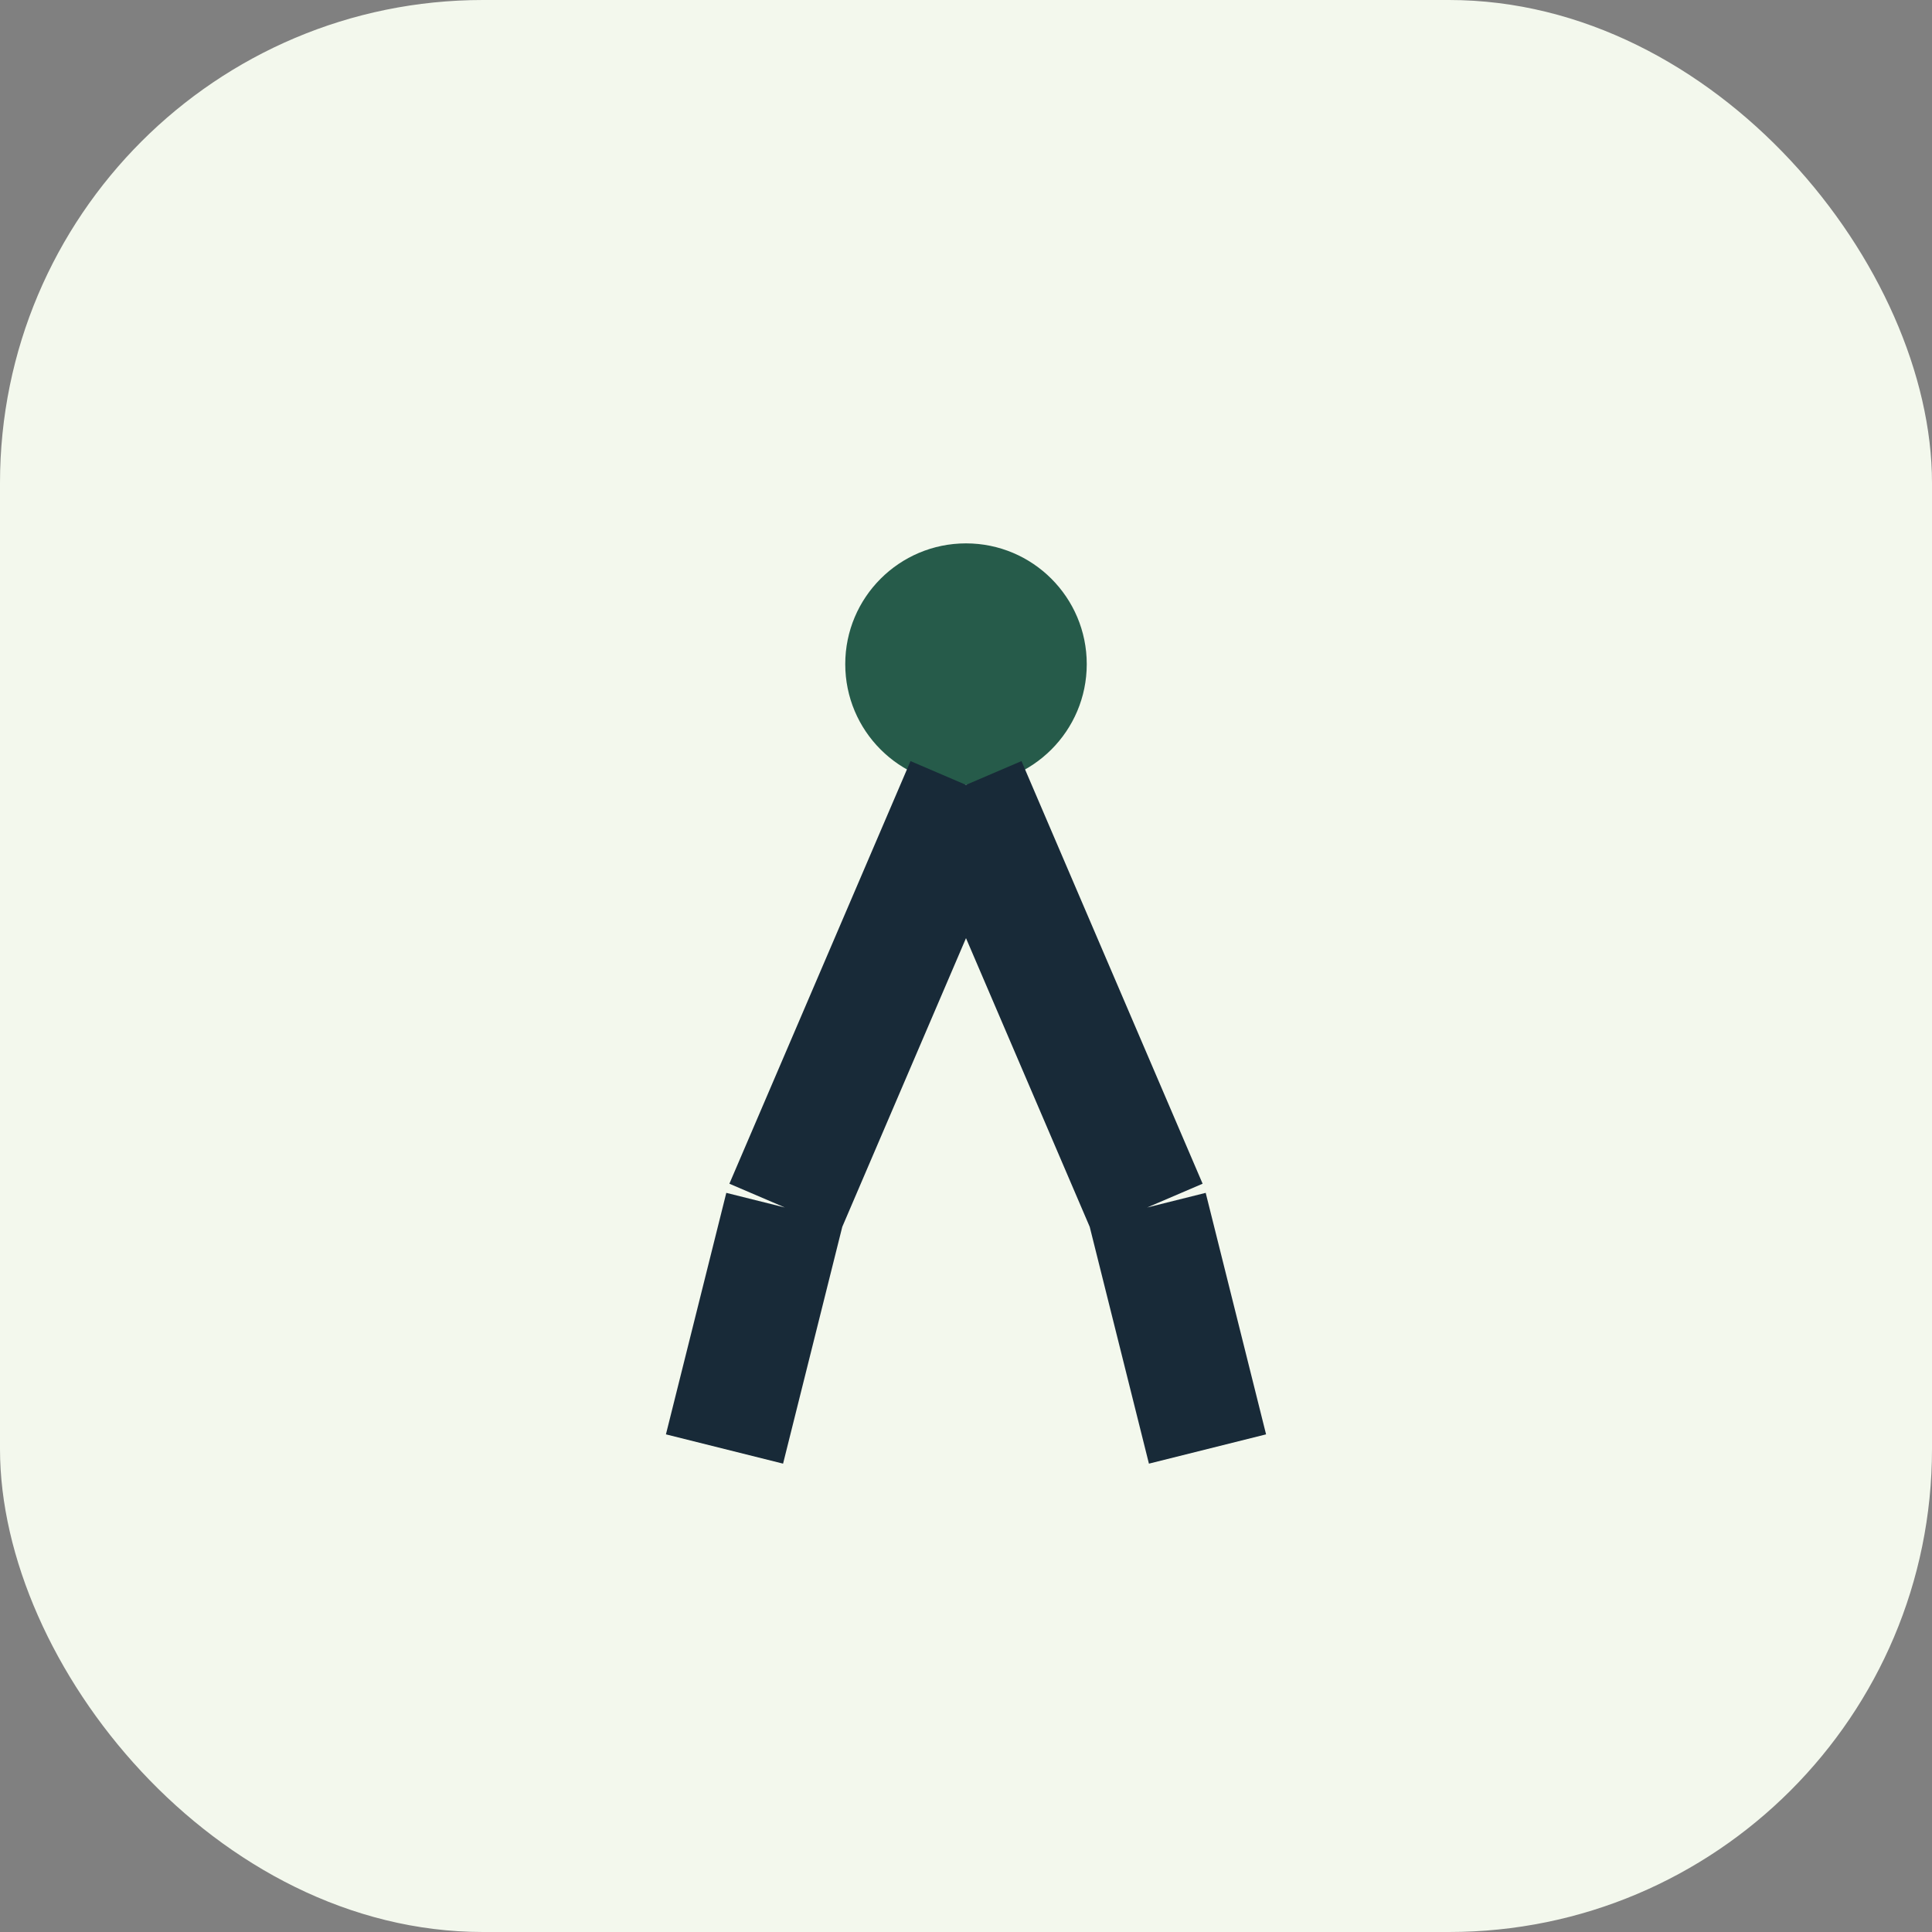
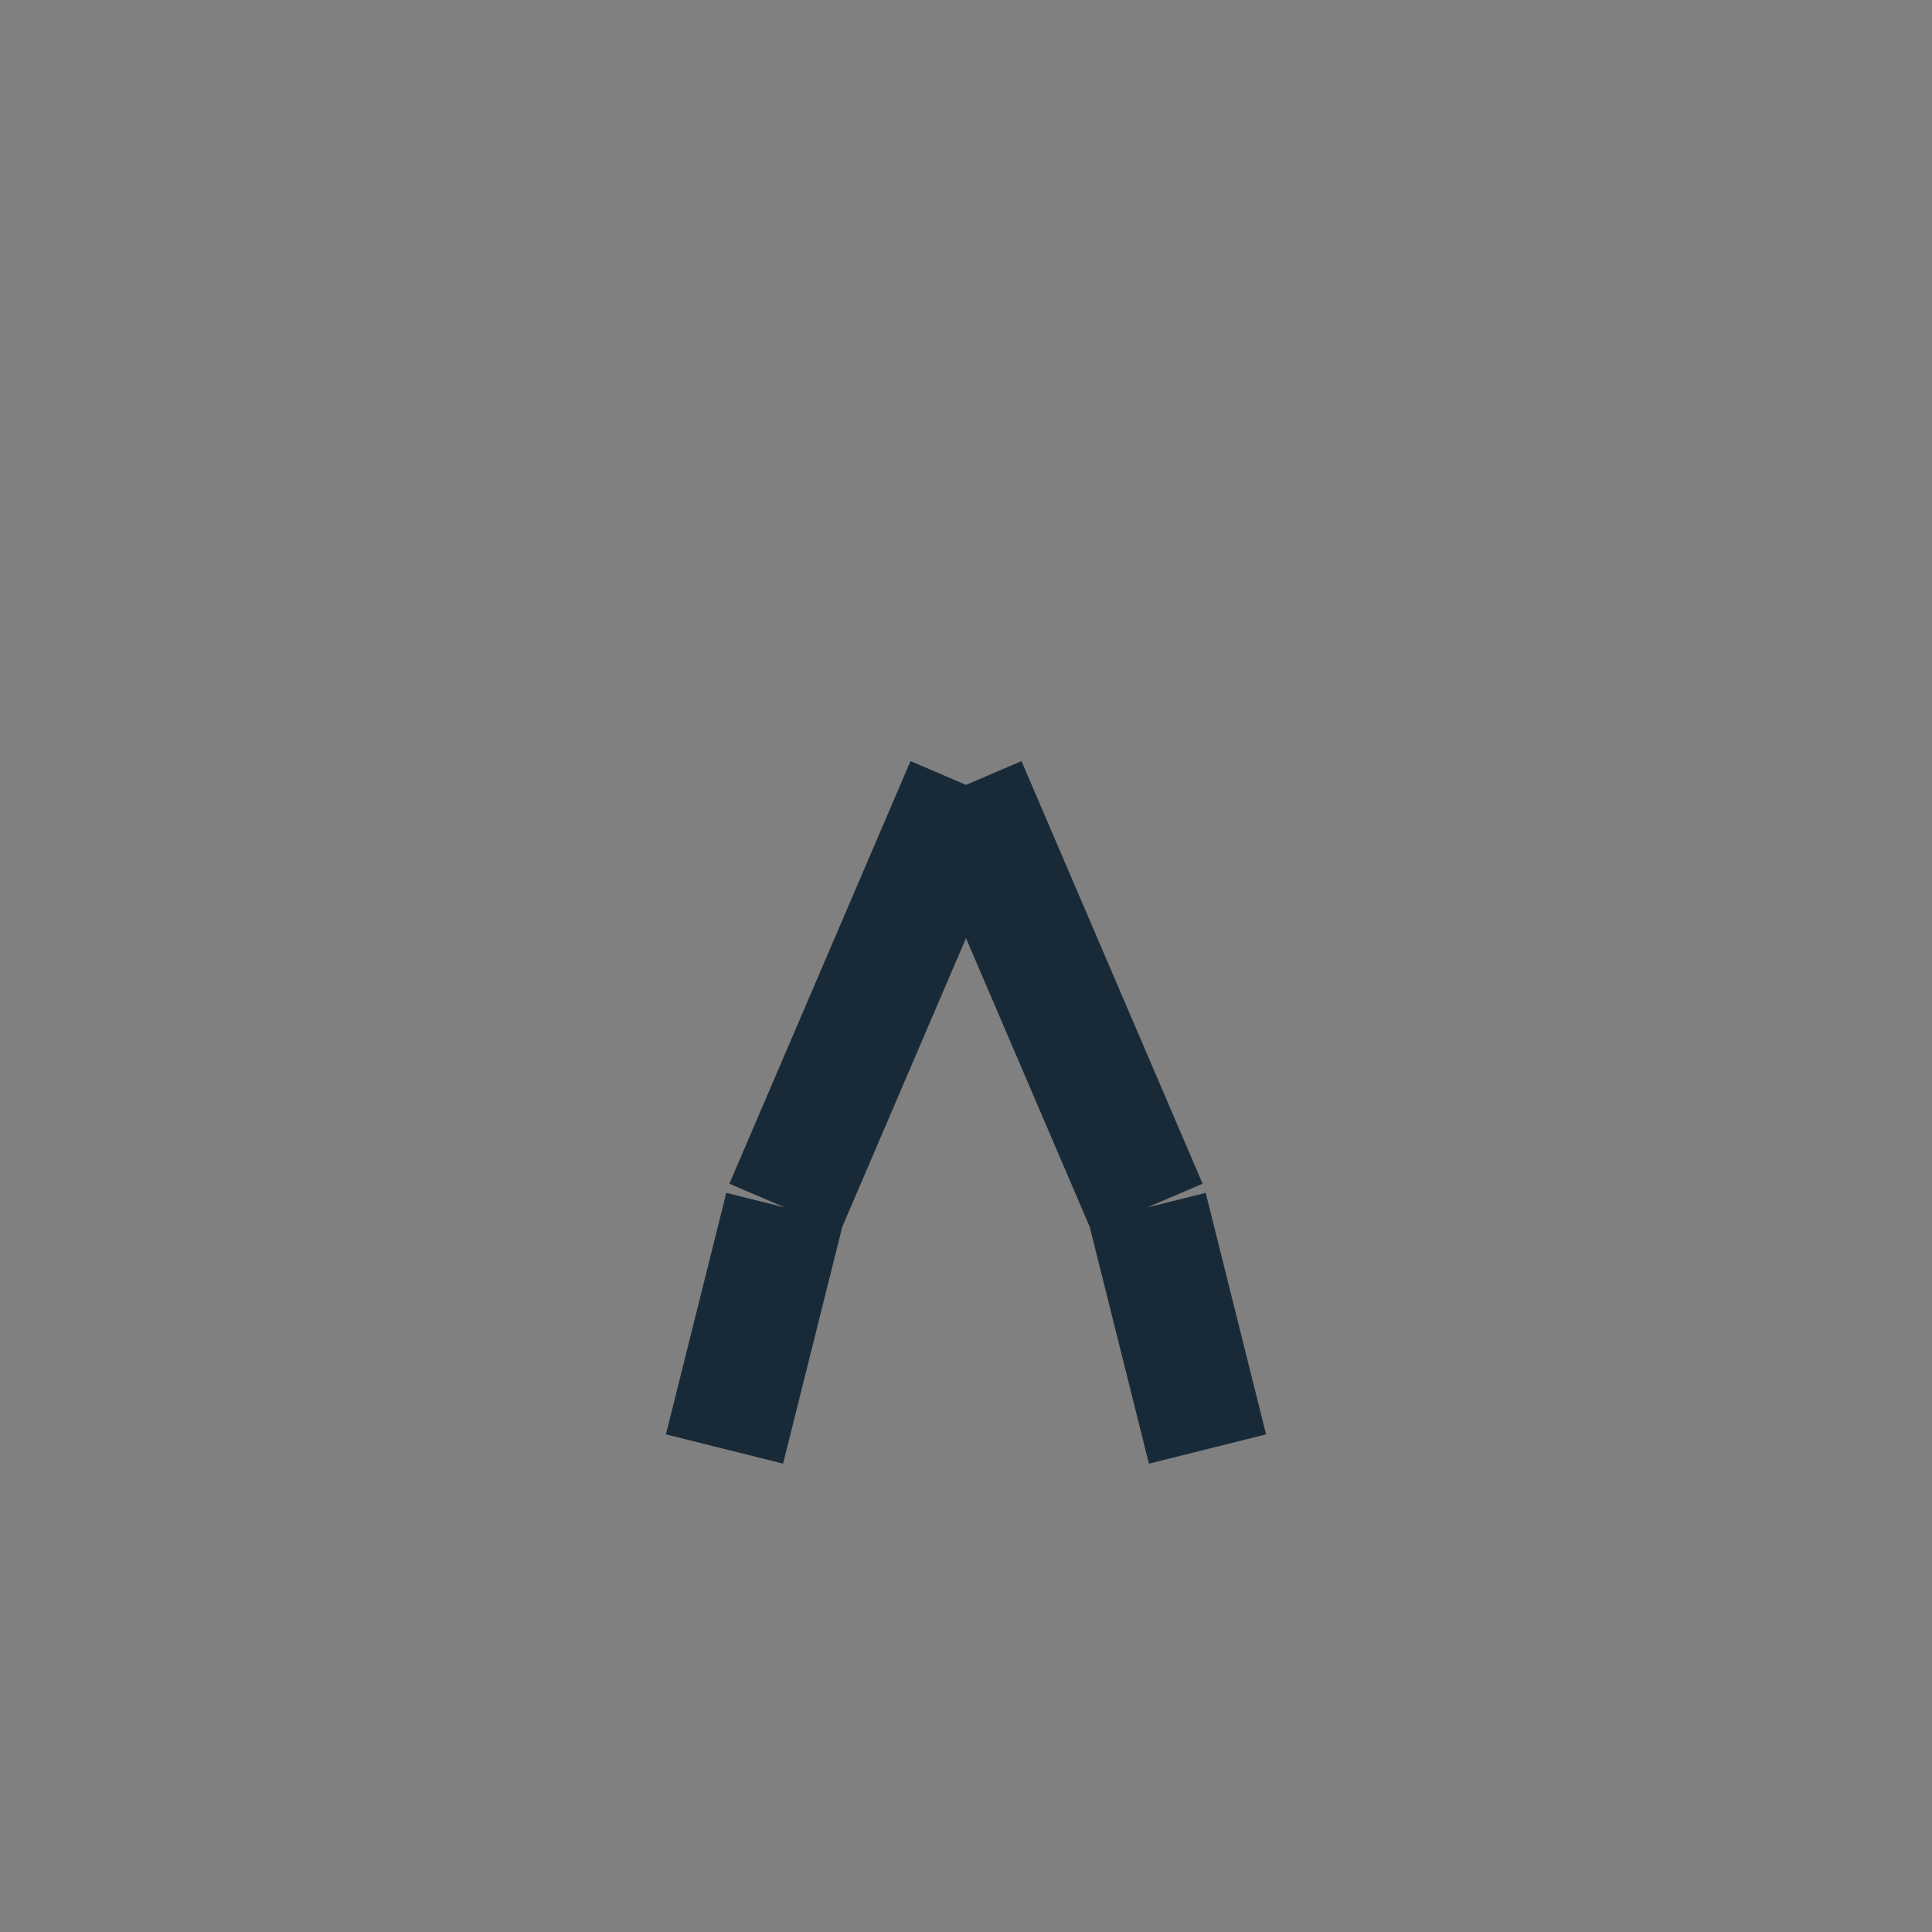
<svg xmlns="http://www.w3.org/2000/svg" width="32" height="32" viewBox="0 0 32 32">
  <rect x="0" y="0" width="32" height="32" fill="#808080" stroke="none" />
-   <rect width="32" height="32" rx="8" fill="#F3F8ED" />
-   <circle cx="16" cy="11" r="2" fill="#265B4A" />
  <path d="M16 13l-3 7M16 13l3 7M13 20l-1 4M19 20l1 4" stroke="#182A38" stroke-width="2" />
</svg>